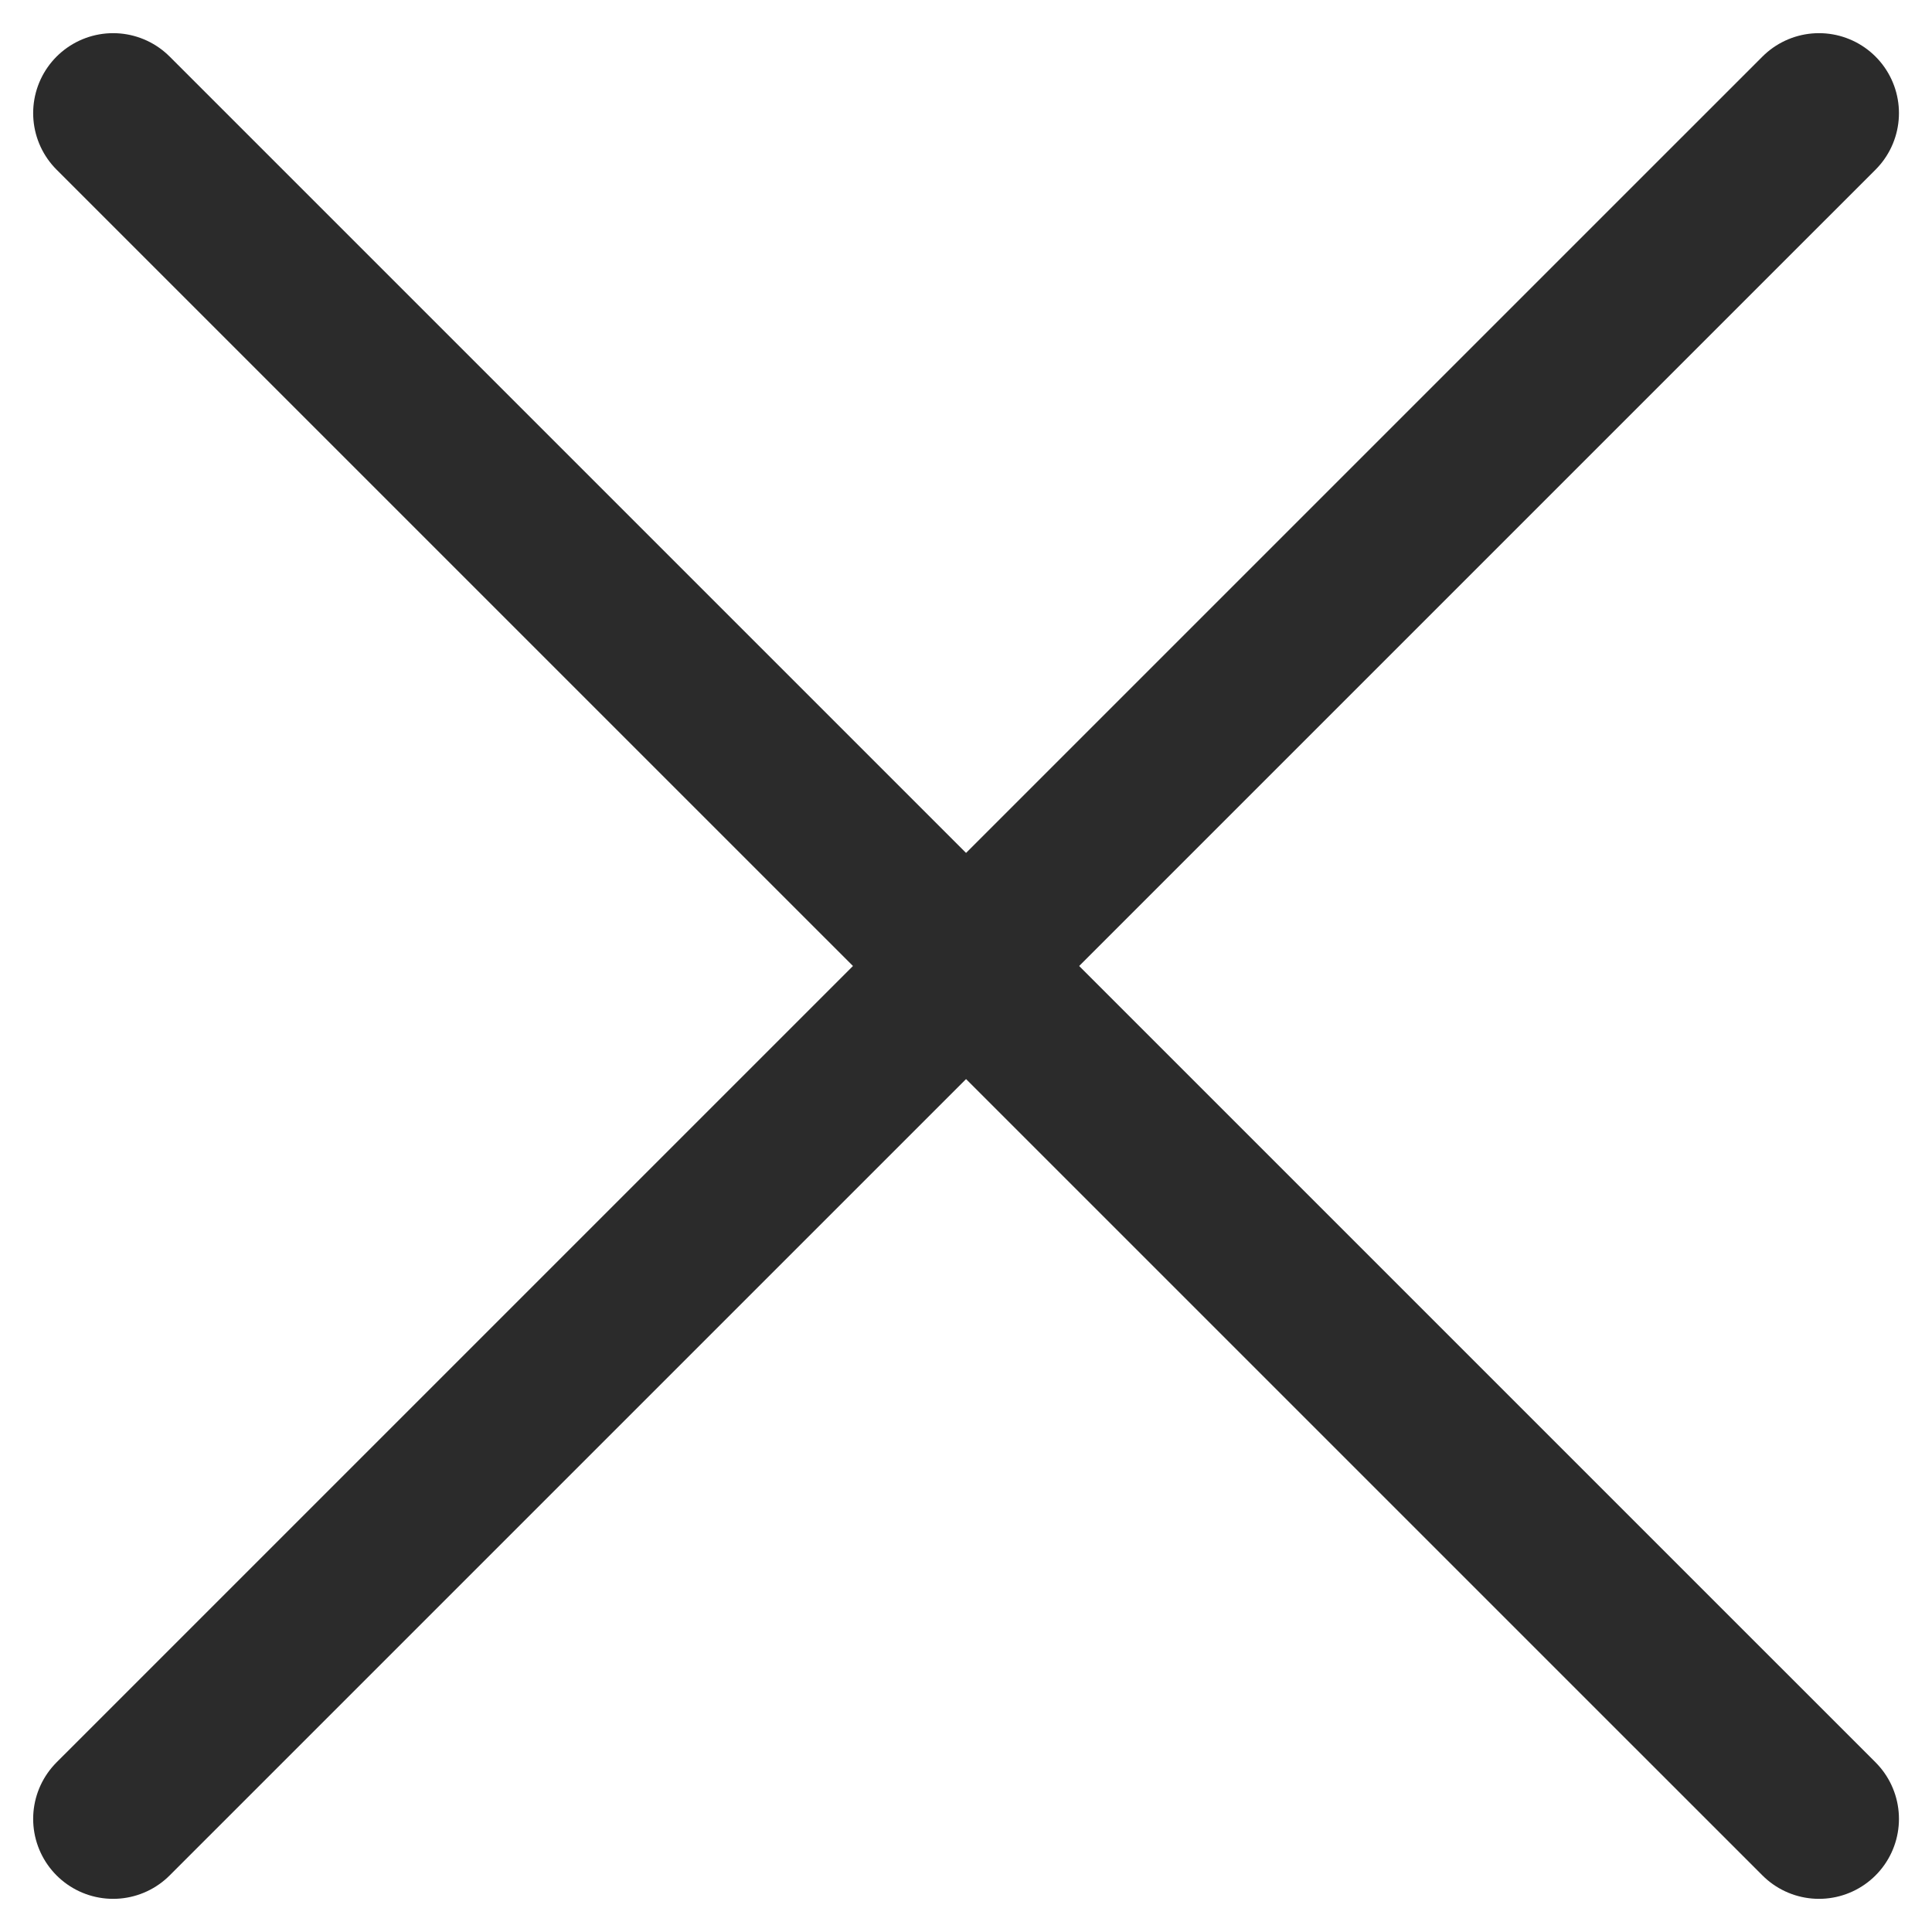
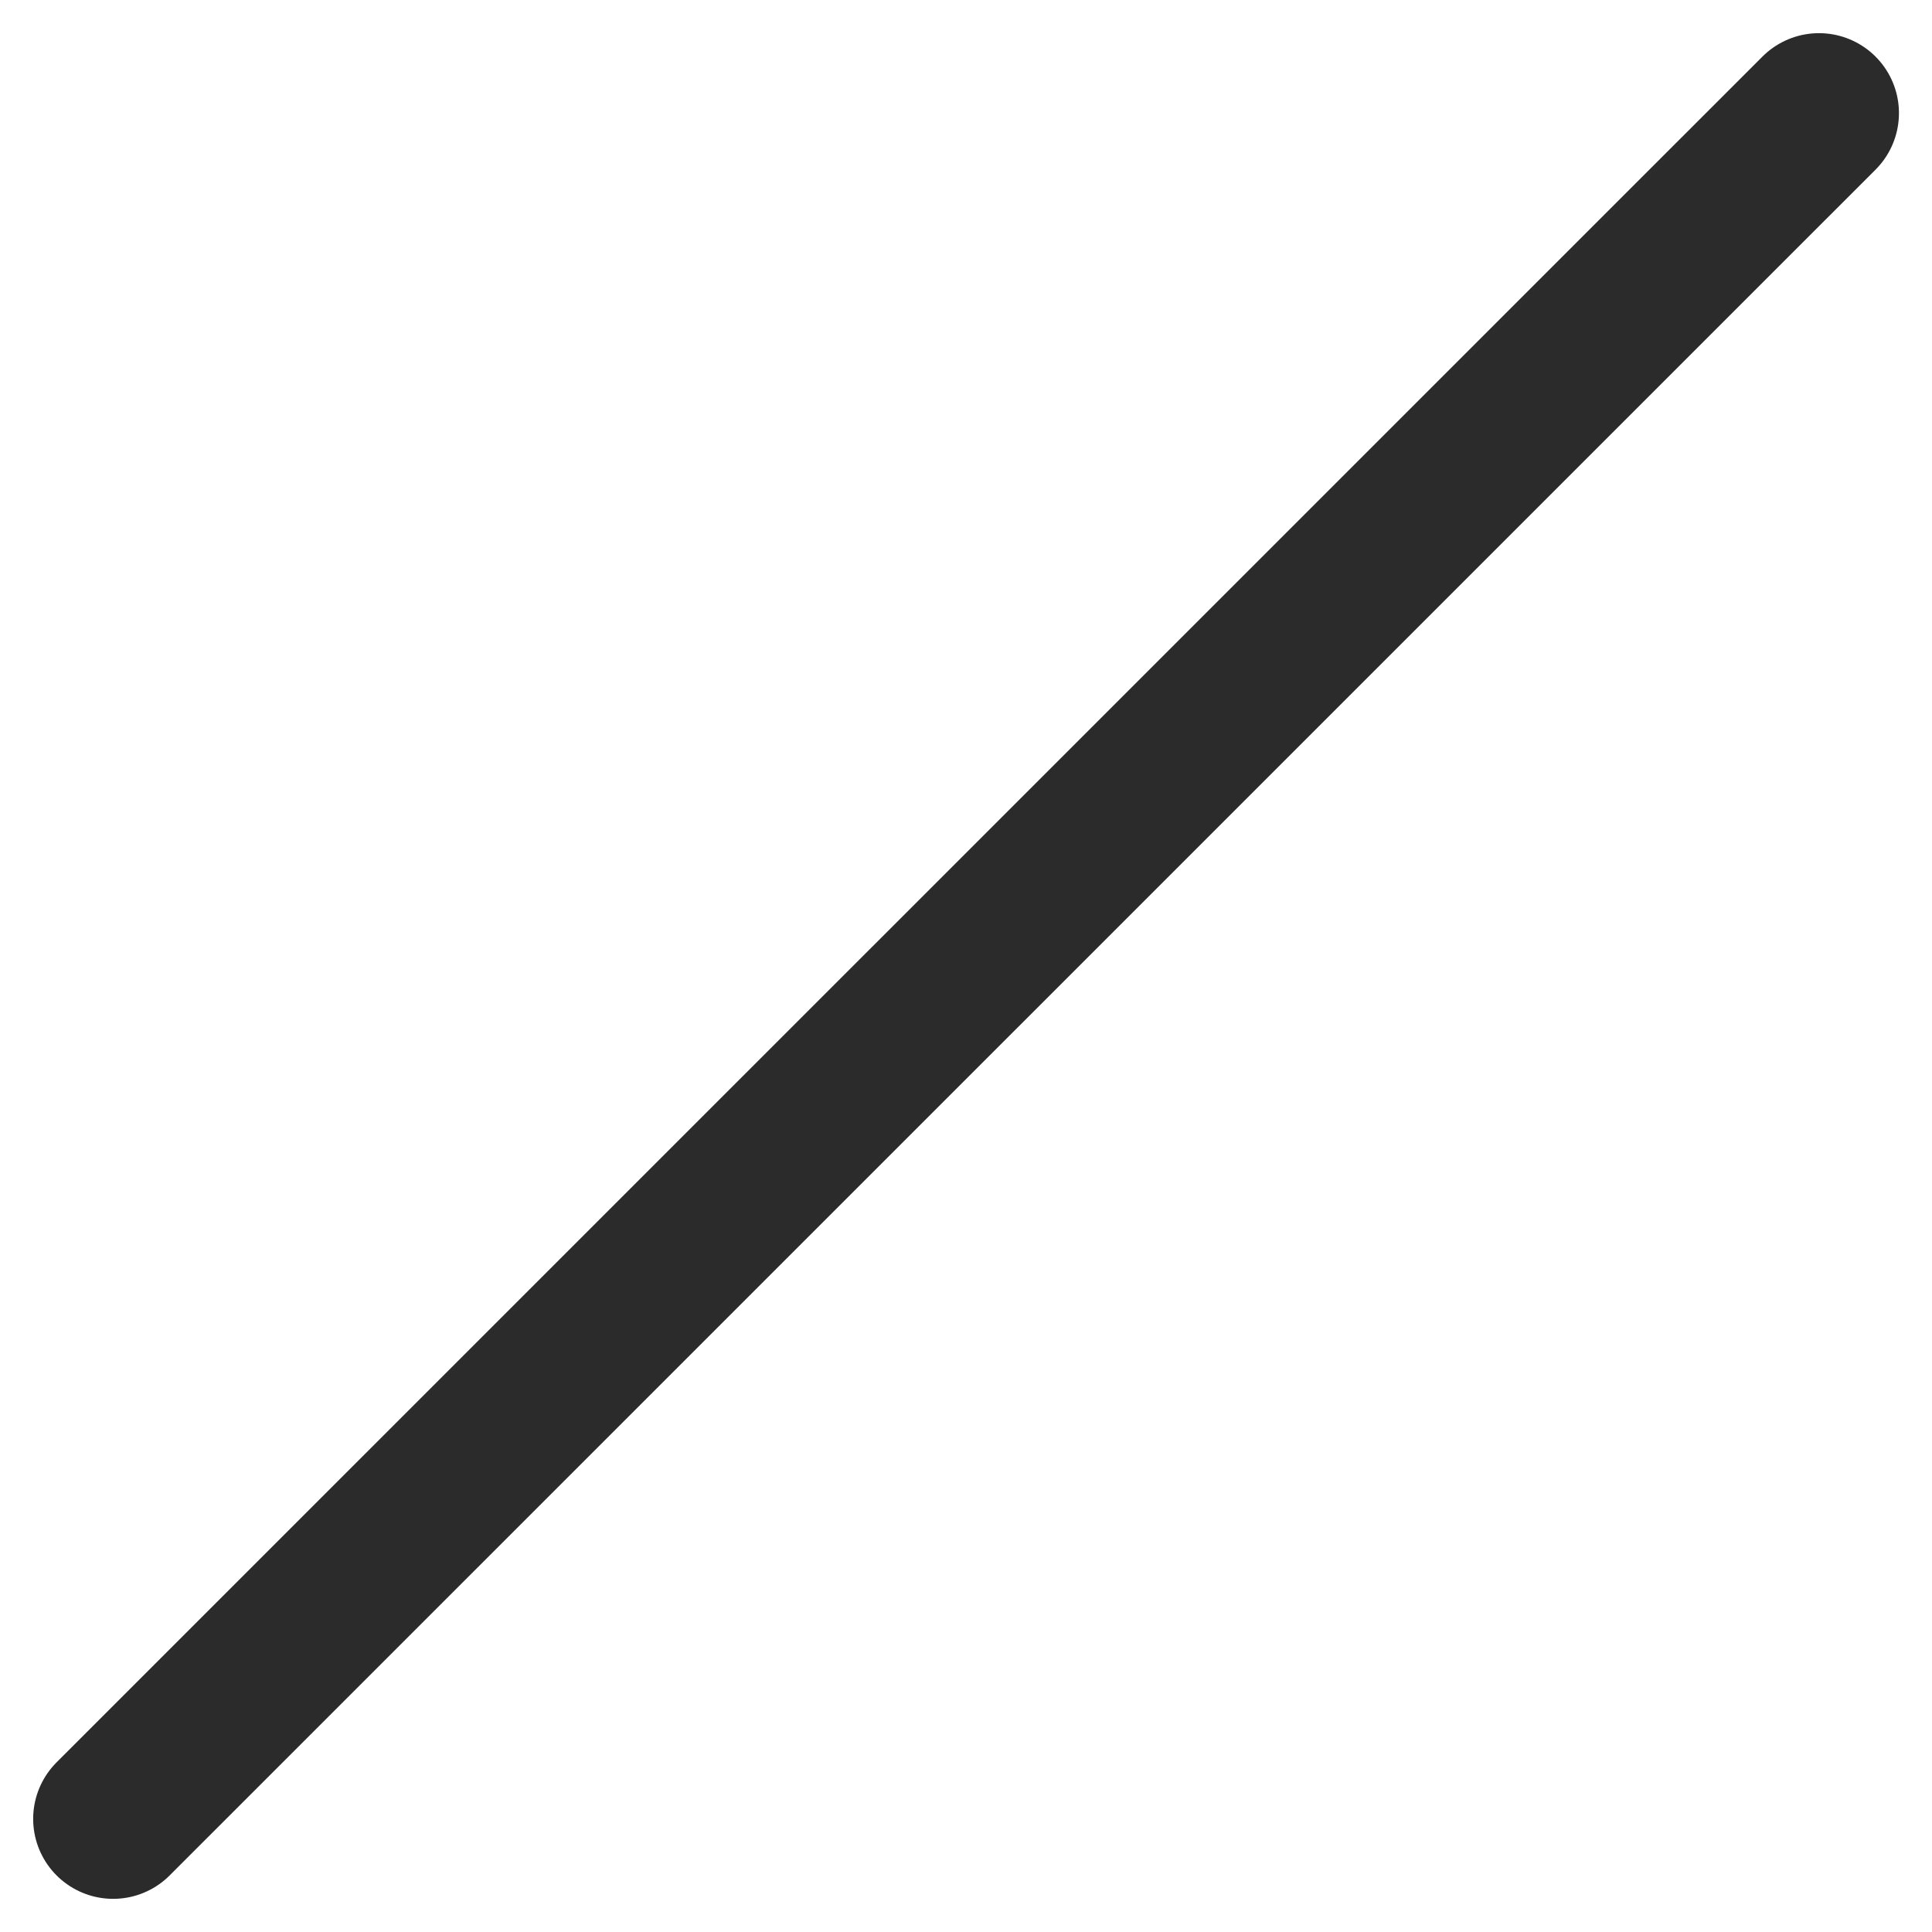
<svg xmlns="http://www.w3.org/2000/svg" width="18.121" height="18.121" viewBox="0 0 18.121 18.121">
  <g id="close3" transform="translate(1.061 1.061)">
    <g id="그룹_713" data-name="그룹 713" transform="translate(-421.777 -233.321)">
      <line id="선_45" data-name="선 45" x1="16" y2="15.999" transform="translate(421.777 233.321)" fill="none" stroke="#2b2b2b" stroke-linecap="round" stroke-linejoin="round" stroke-width="1.5" />
-       <line id="선_46" data-name="선 46" x2="16" y2="15.999" transform="translate(421.777 233.321)" fill="none" stroke="#2b2b2b" stroke-linecap="round" stroke-linejoin="round" stroke-width="1.5" />
    </g>
  </g>
</svg>